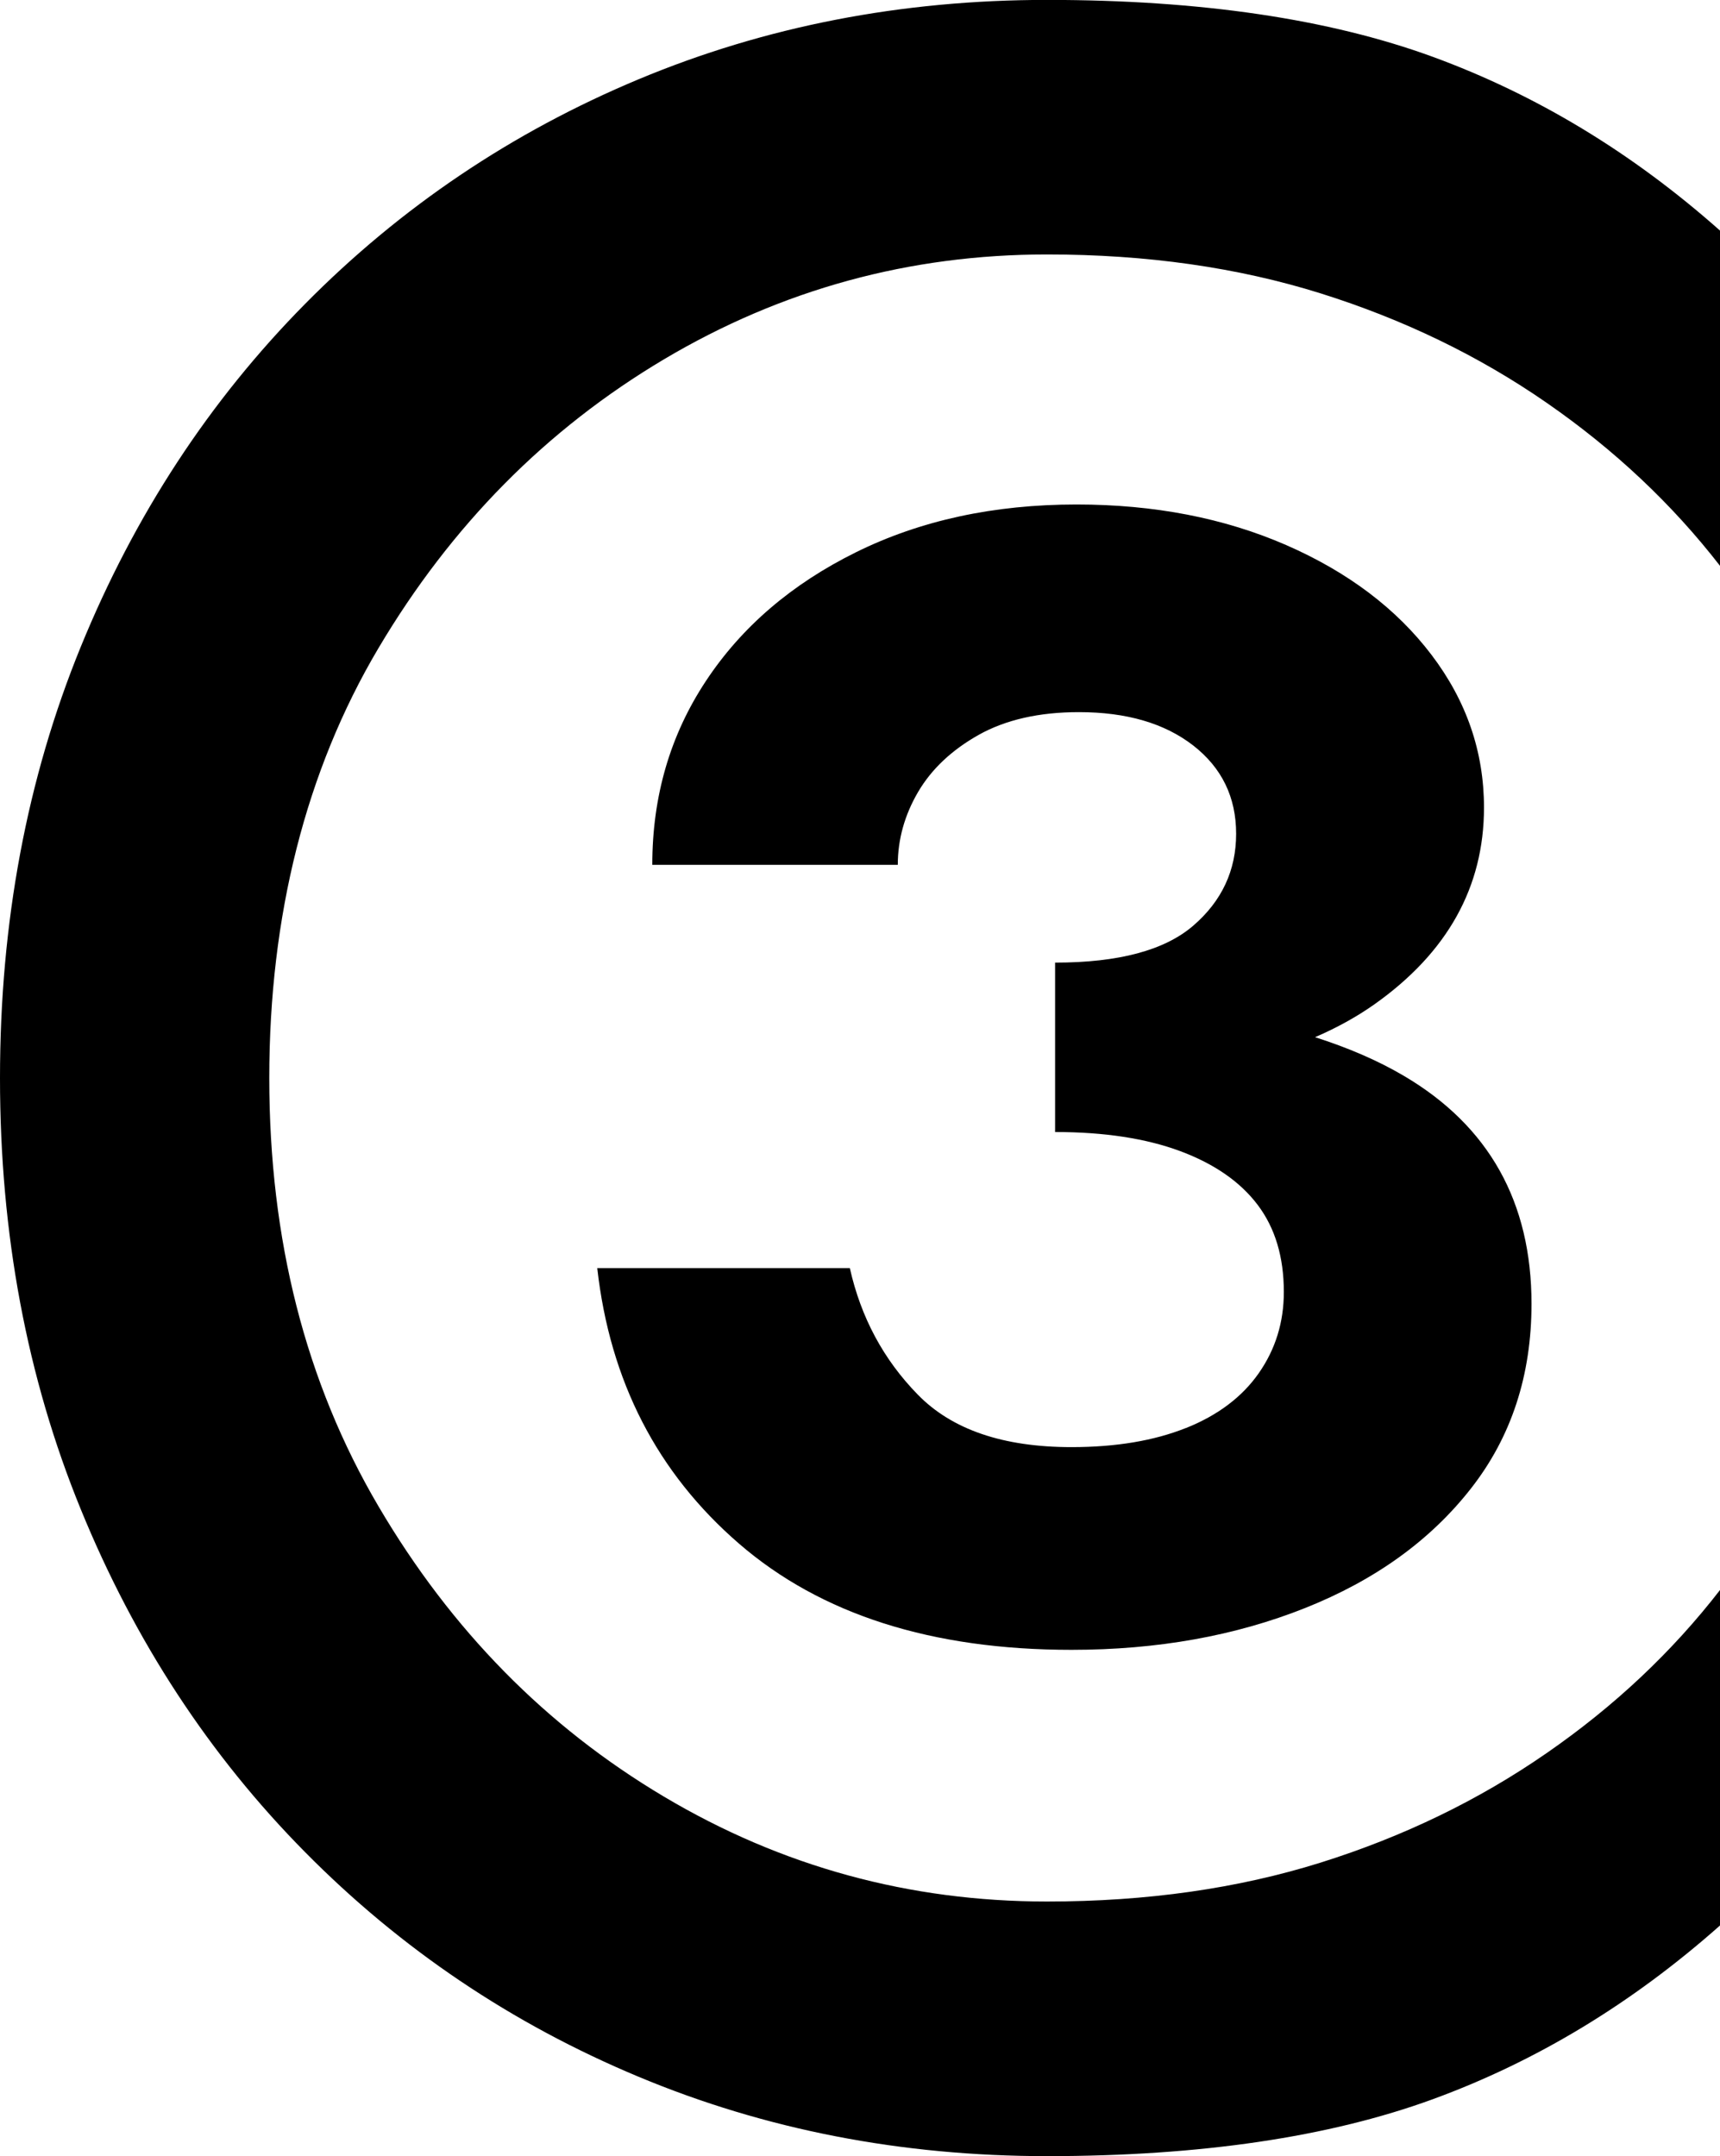
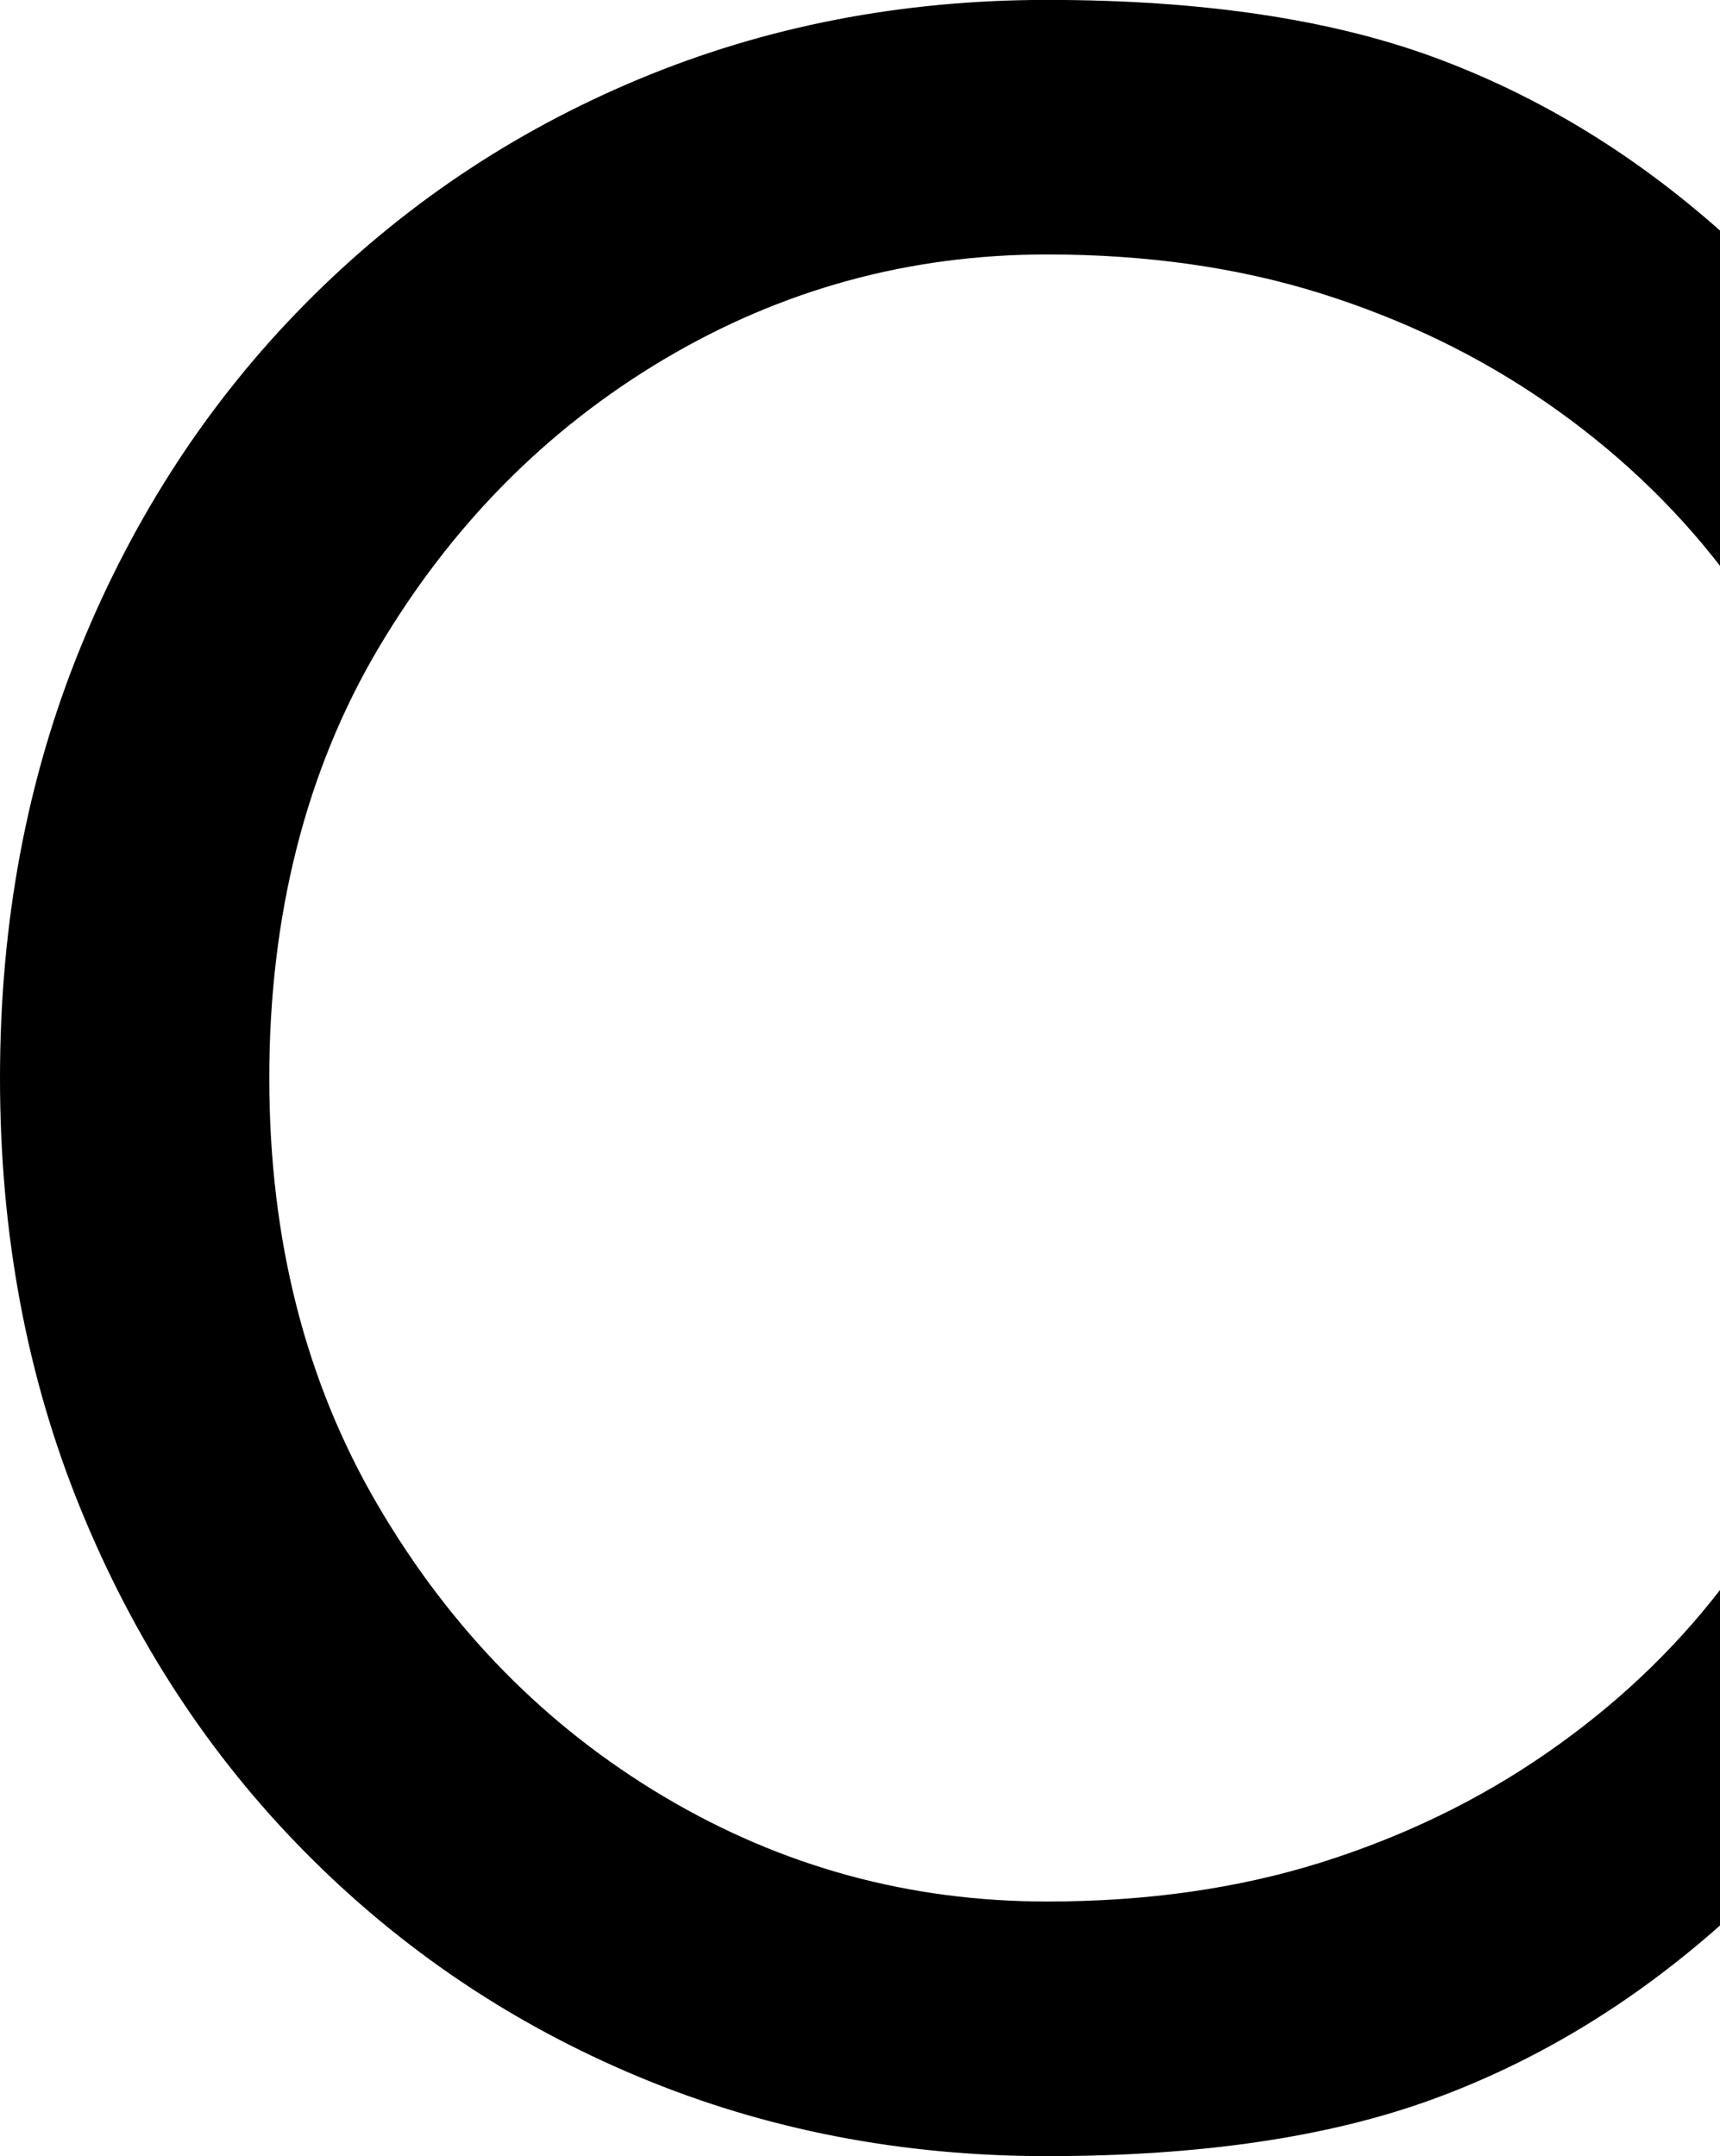
<svg xmlns="http://www.w3.org/2000/svg" width="75" height="94" viewBox="0 0 75 94" fill="none">
  <path d="M75 24.675V10.052C71.171 6.657 67 4.134 62.478 2.478C57.956 0.826 52.349 -0.004 45.653 -0.004C39.303 -0.004 33.368 1.15 27.848 3.455C22.323 5.763 17.477 9.026 13.306 13.246C9.131 17.471 5.871 22.45 3.523 28.194C1.172 33.946 0 40.211 0 47C0 53.789 1.172 60.054 3.523 65.799C5.871 71.543 9.131 76.525 13.306 80.746C17.481 84.97 22.327 88.233 27.848 90.537C33.368 92.842 39.303 93.996 45.653 93.996C52.349 93.996 57.956 93.166 62.478 91.514C67 89.862 71.171 87.335 75 83.941V69.317C72.912 72.014 70.391 74.387 67.433 76.431C64.475 78.479 61.193 80.067 57.587 81.199C53.977 82.33 50.001 82.896 45.653 82.896C39.654 82.896 34.088 81.376 28.959 78.328C23.827 75.281 19.674 71.064 16.501 65.663C13.325 60.265 11.742 54.042 11.742 46.992C11.742 39.943 13.328 33.61 16.501 28.258C19.674 22.906 23.827 18.708 28.959 15.66C34.088 12.617 39.654 11.093 45.653 11.093C50.001 11.093 53.977 11.659 57.587 12.79C61.193 13.922 64.479 15.509 67.433 17.554C70.388 19.598 72.912 21.974 75 24.667V24.675Z" fill="black" />
-   <path d="M51.712 62.253C50.325 62.807 48.663 63.087 46.723 63.087C43.742 63.087 41.508 62.325 40.019 60.797C38.527 59.273 37.539 57.433 37.057 55.283H26.043C26.596 60.209 28.658 64.211 32.226 67.296C35.795 70.381 40.626 71.924 46.723 71.924C50.465 71.924 53.856 71.317 56.908 70.102C59.957 68.888 62.365 67.156 64.132 64.901C65.9 62.649 66.781 59.96 66.781 56.84C66.781 52.405 64.927 49.09 61.223 46.906C60.066 46.223 58.762 45.669 57.342 45.216C58.288 44.809 59.151 44.333 59.927 43.786C63.111 41.535 64.709 38.672 64.709 35.206C64.709 32.78 63.948 30.559 62.421 28.549C60.895 26.538 58.785 24.943 56.083 23.762C53.381 22.585 50.333 21.993 46.938 21.993C43.335 21.993 40.132 22.687 37.325 24.075C34.517 25.463 32.336 27.334 30.779 29.691C29.219 32.049 28.443 34.719 28.443 37.703H39.148C39.148 36.594 39.443 35.538 40.03 34.531C40.618 33.527 41.504 32.694 42.679 32.034C43.855 31.377 45.313 31.045 47.043 31.045C49.123 31.045 50.785 31.532 52.032 32.501C53.28 33.474 53.901 34.757 53.901 36.349C53.901 37.94 53.28 39.279 52.032 40.354C50.785 41.429 48.776 41.965 46.007 41.965V49.35C48.155 49.35 49.971 49.629 51.463 50.183C52.952 50.738 54.078 51.519 54.84 52.526C55.601 53.533 55.981 54.796 55.981 56.324C55.981 57.644 55.616 58.821 54.889 59.862C54.161 60.903 53.102 61.699 51.719 62.253H51.712Z" fill="black" />
</svg>